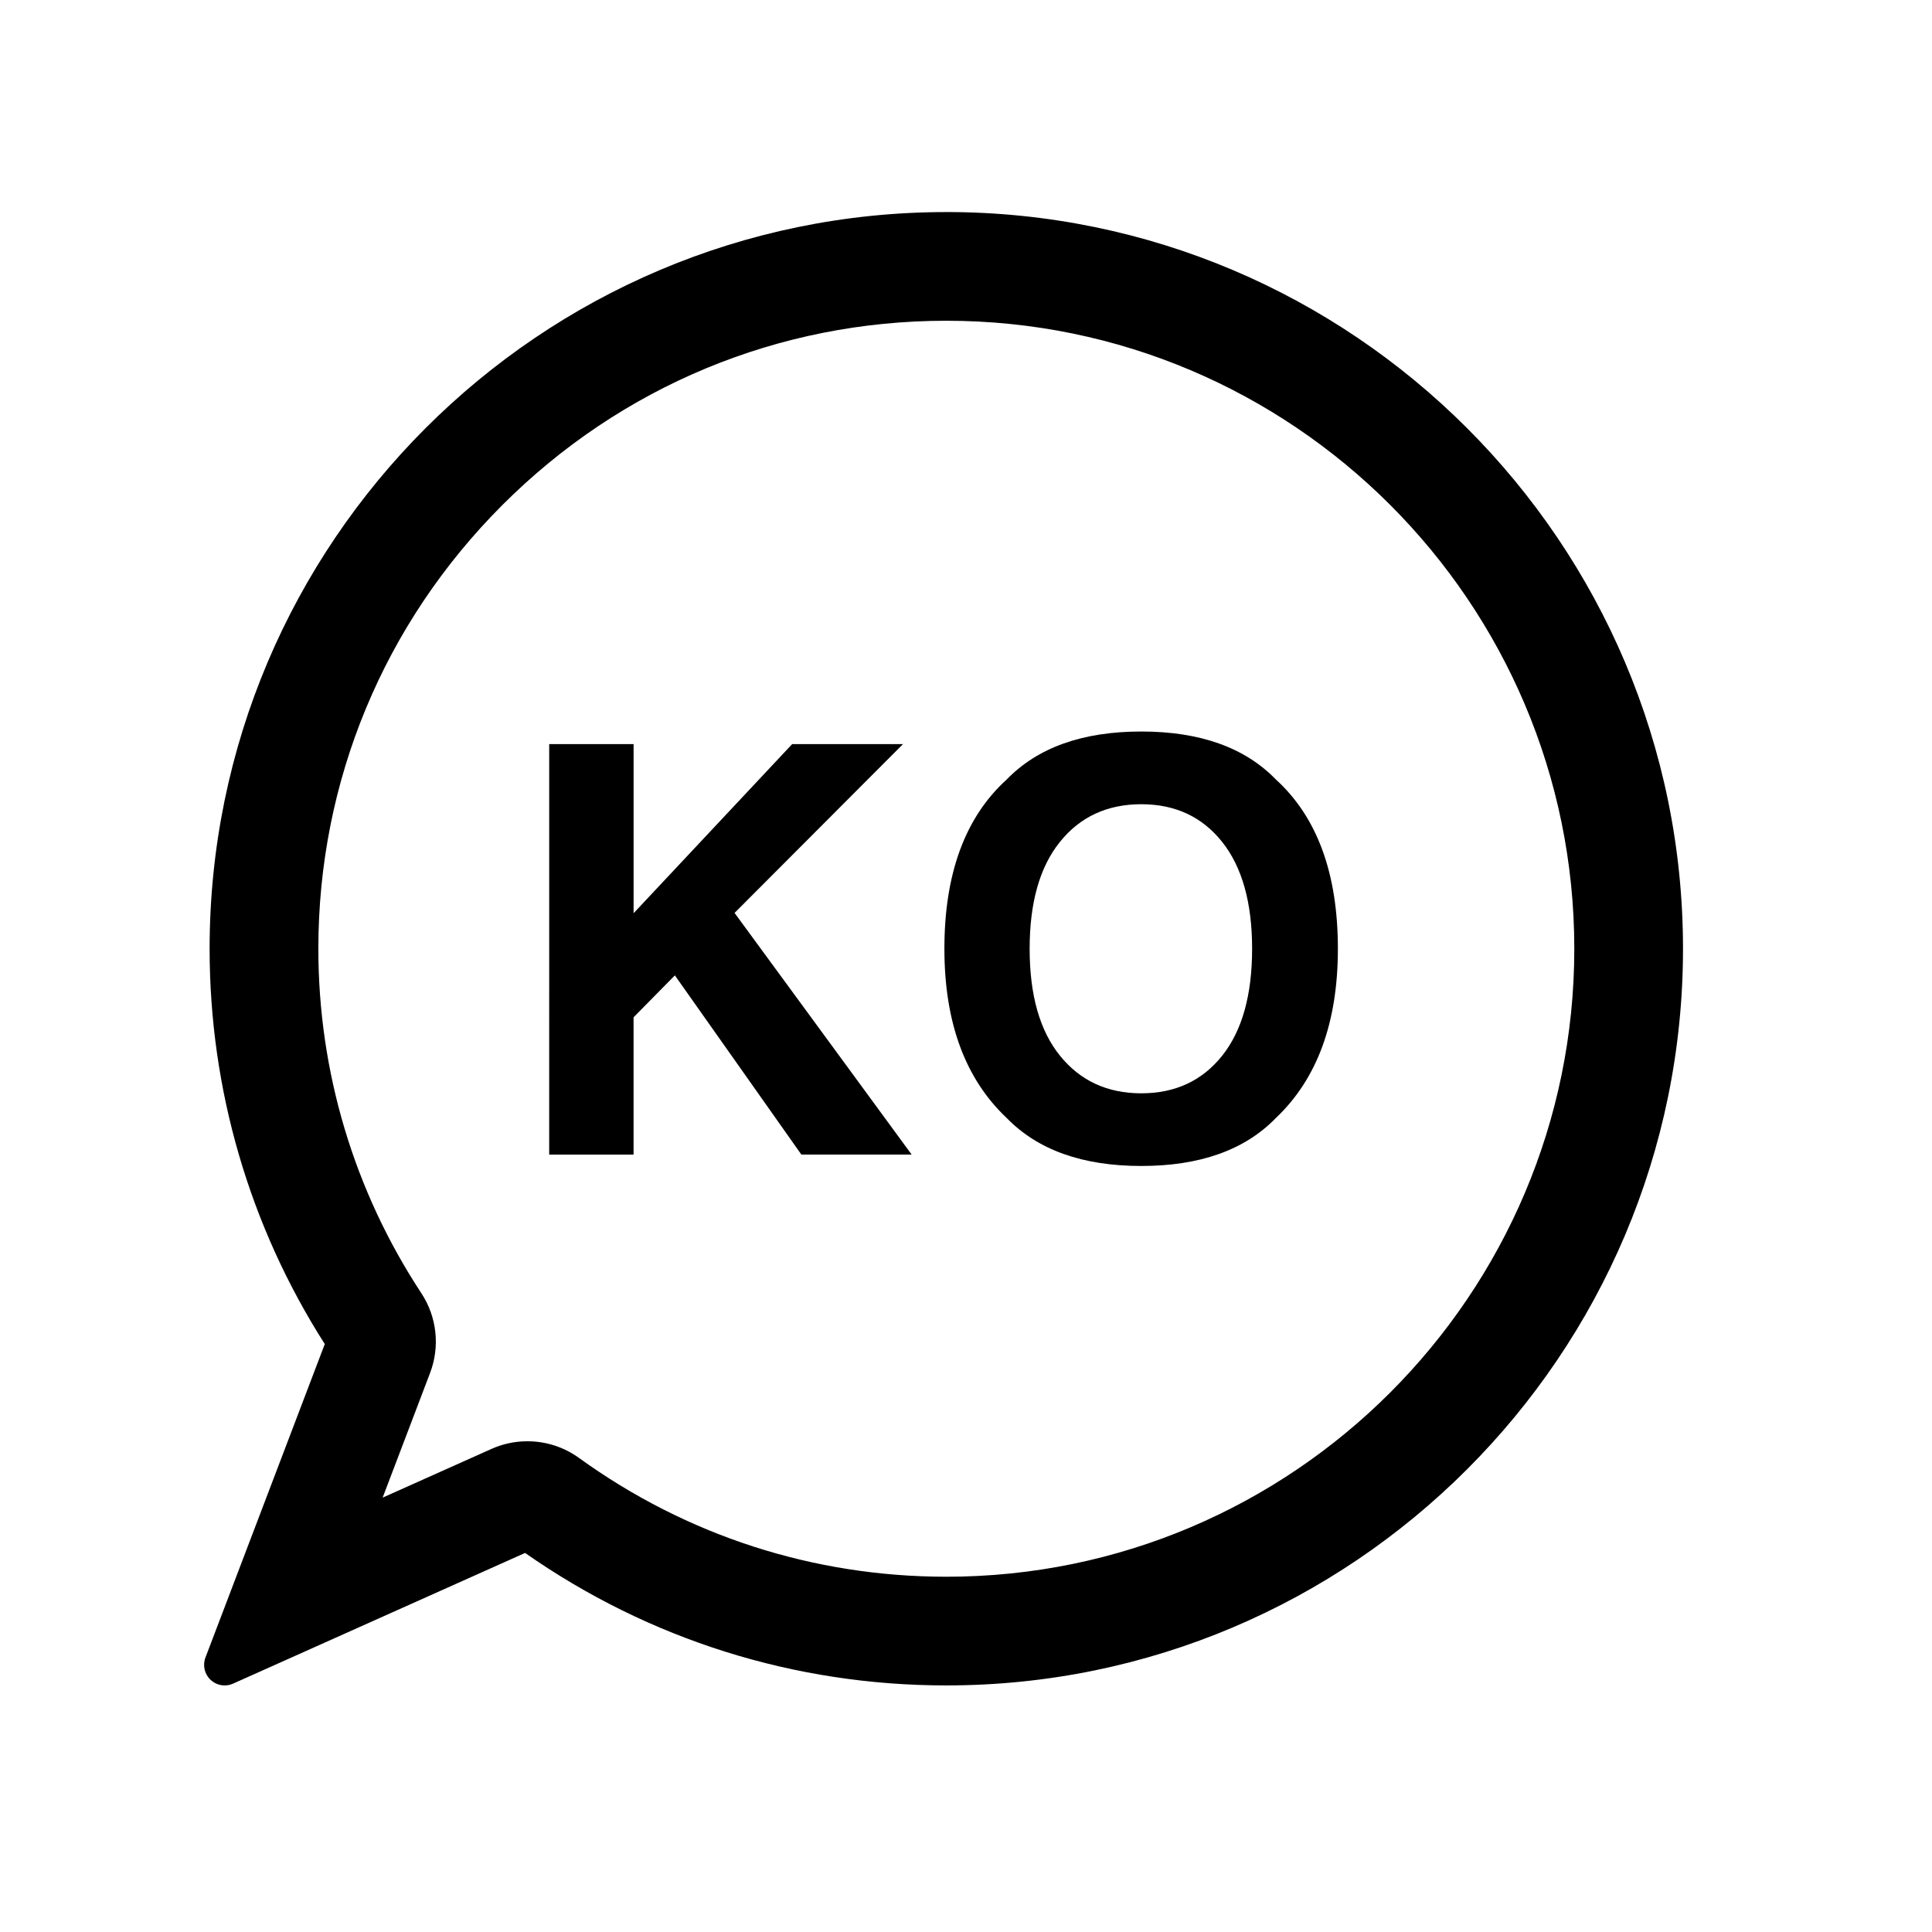
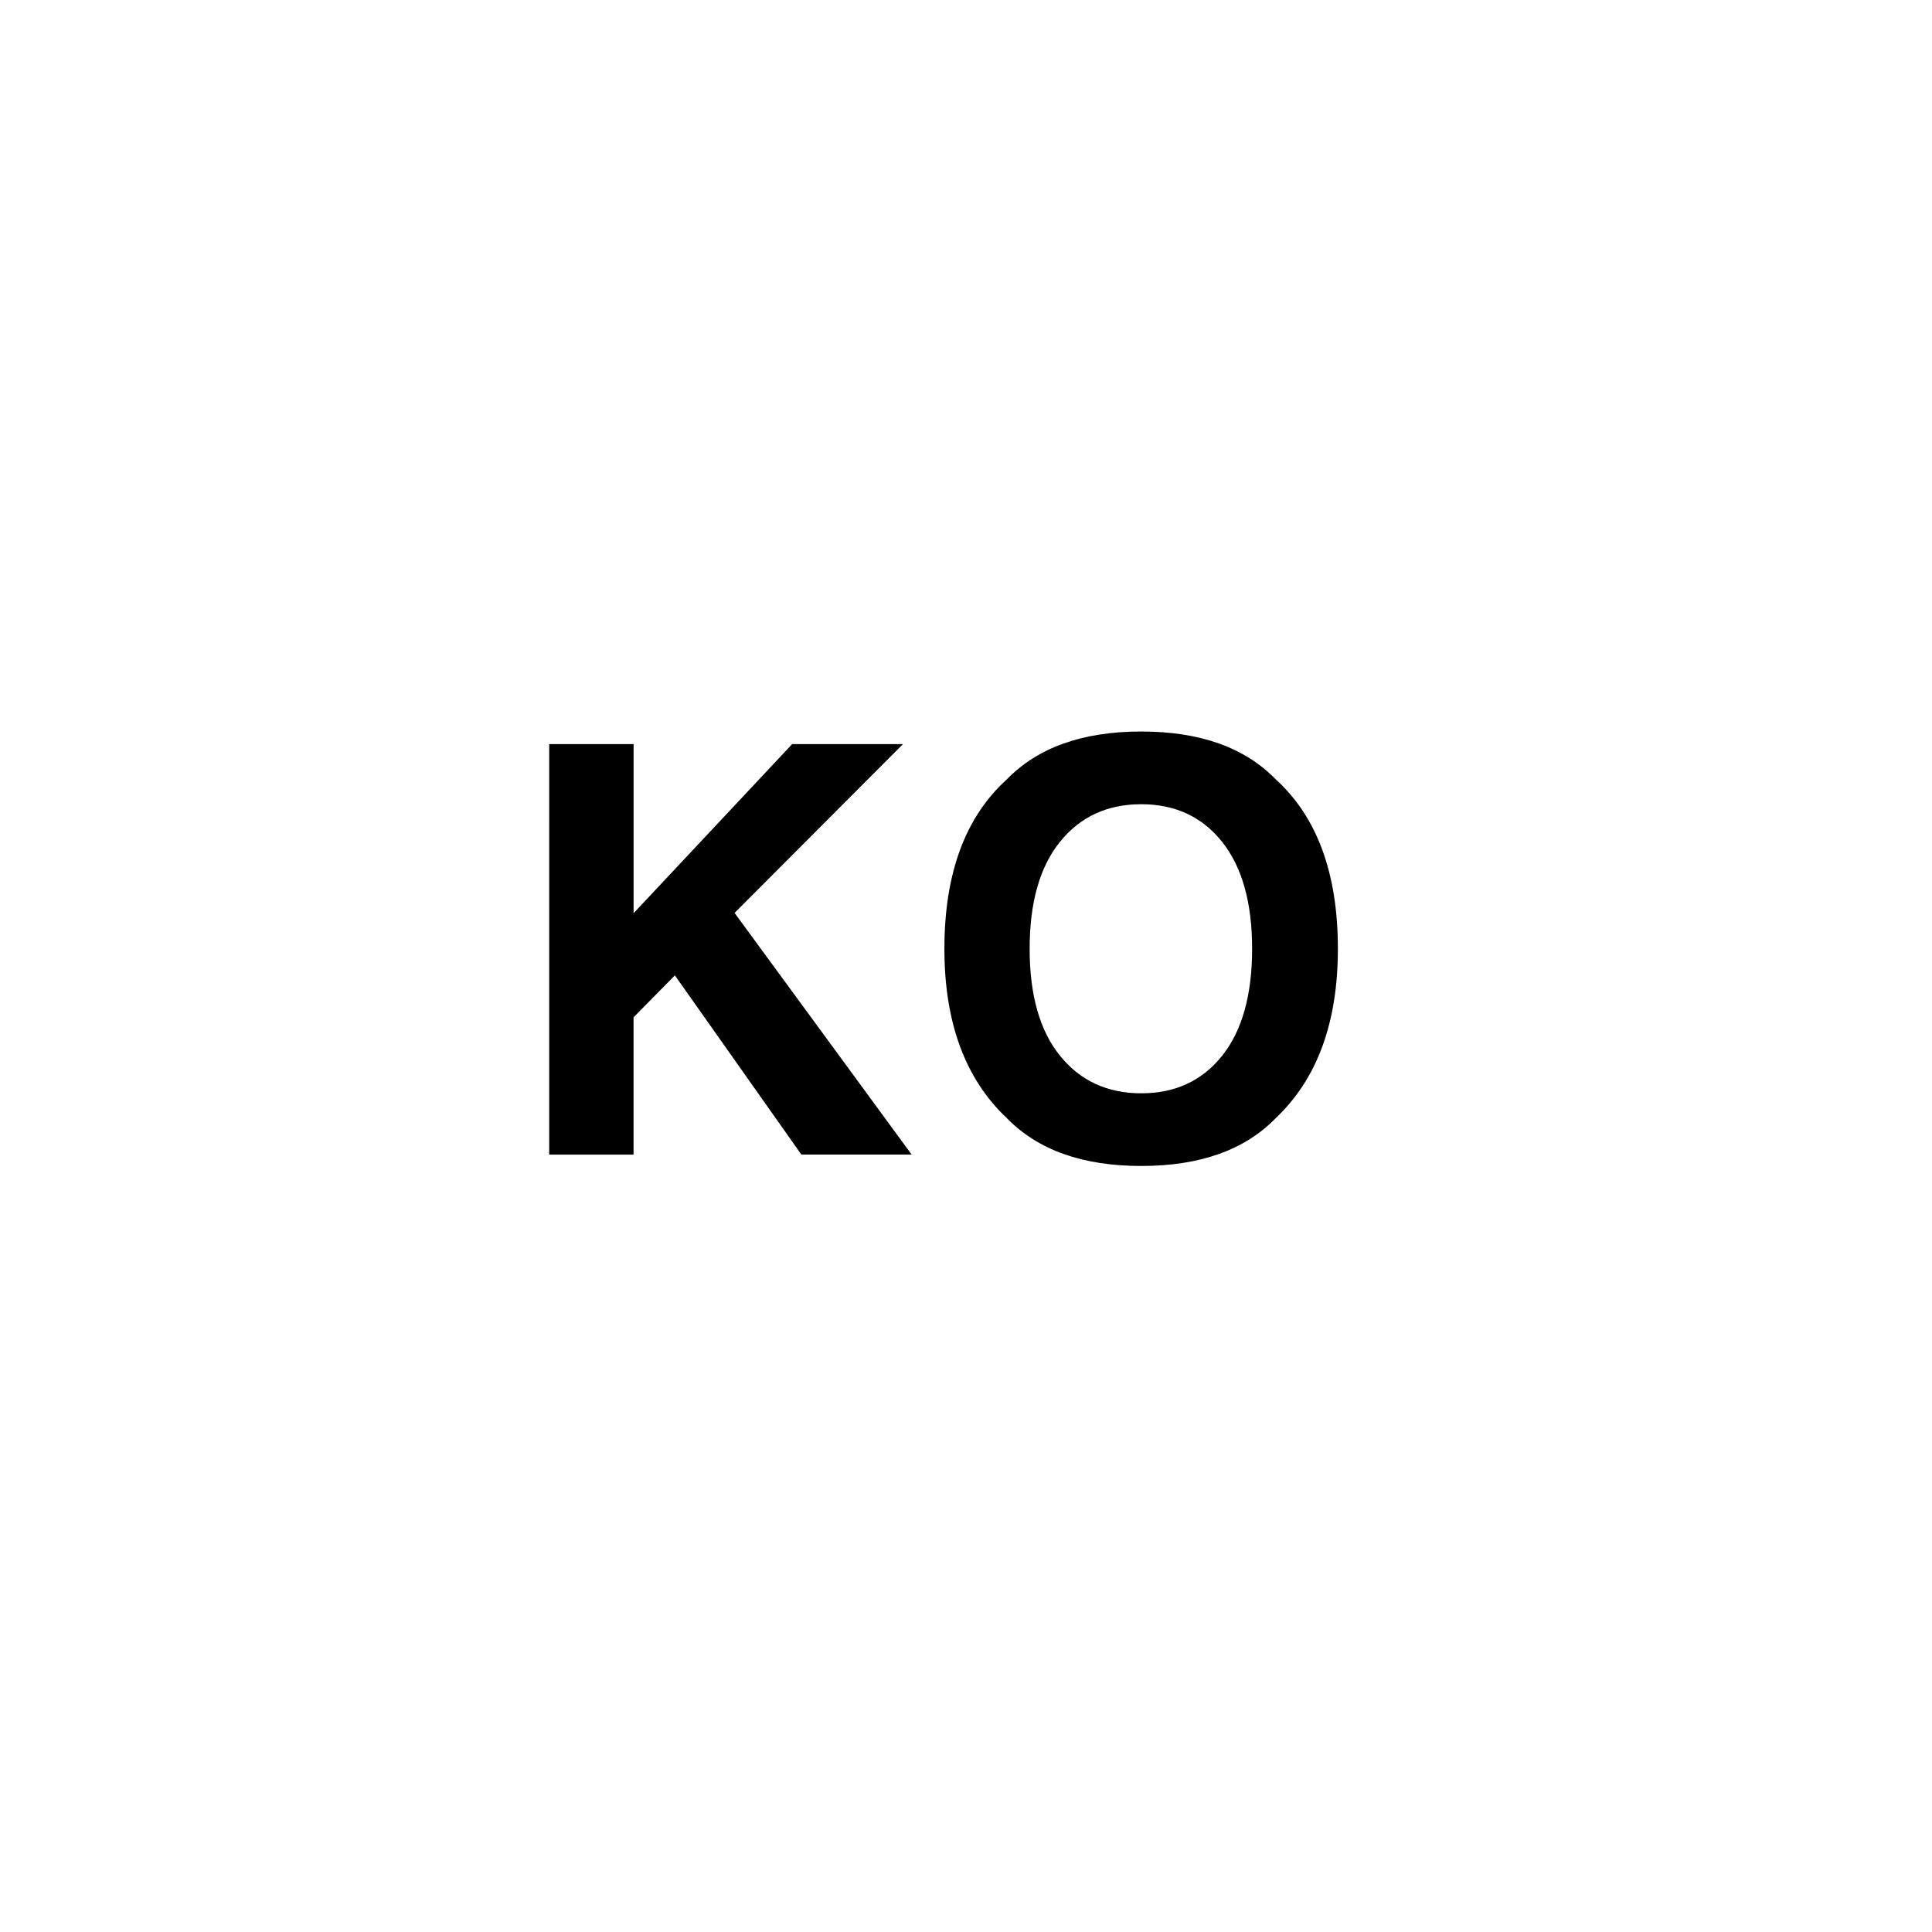
<svg xmlns="http://www.w3.org/2000/svg" fill="#000000" width="800px" height="800px" version="1.1" viewBox="144 144 512 512">
  <g>
-     <path d="m394.78 200.2c-107.65 0-195.23 87.582-195.23 195.23 0 37.277 10.543 73.441 30.52 104.76l-31.625 83.078c-0.785 2.062-0.25 4.383 1.352 5.894 1.031 0.977 2.379 1.492 3.738 1.492 0.75 0 1.512-0.152 2.227-0.473l77.391-34.637c32.867 22.984 71.398 35.109 111.63 35.109 107.65 0 195.23-87.582 195.23-195.23 0.004-107.65-87.574-195.23-195.23-195.23zm0 361.65c-35.18 0-68.84-10.883-97.332-31.477-4.012-2.891-8.742-4.422-13.68-4.422-3.316 0-6.523 0.684-9.539 2.035l-28.824 12.902 12.566-33.031c2.676-6.996 1.809-14.898-2.309-21.141-17.855-27.148-27.297-58.715-27.297-91.289 0-44.379 17.324-86.152 48.801-117.62 31.469-31.473 73.242-48.805 117.62-48.805 91.766 0 166.42 74.66 166.42 166.42 0.004 91.766-74.66 166.43-166.43 166.43z" />
    <path d="m289.55 341.19h22.359v44.82l42.027-44.82h29.371l-44.641 44.742 46.93 64.039h-29.227l-33.52-47.484-10.949 11.105v36.387h-22.359l0.004-108.79z" />
    <path d="m482.1 440.3c-8.219 8.465-20.102 12.695-35.648 12.695s-27.422-4.231-35.645-12.695c-11.023-10.383-16.531-25.336-16.531-44.875 0-19.926 5.512-34.883 16.531-44.871 8.223-8.465 20.098-12.695 35.645-12.695s27.434 4.231 35.648 12.695c10.973 9.984 16.453 24.945 16.453 44.871 0.004 19.535-5.477 34.488-16.453 44.875zm-14.207-16.531c5.285-6.641 7.93-16.086 7.93-28.34 0-12.203-2.644-21.633-7.93-28.301-5.297-6.664-12.438-10-21.441-10-9.004 0-16.188 3.32-21.547 9.965-5.359 6.644-8.039 16.086-8.039 28.34s2.676 21.699 8.039 28.34c5.367 6.641 12.543 9.965 21.547 9.965 9.004 0 16.148-3.328 21.441-9.969z" />
  </g>
</svg>